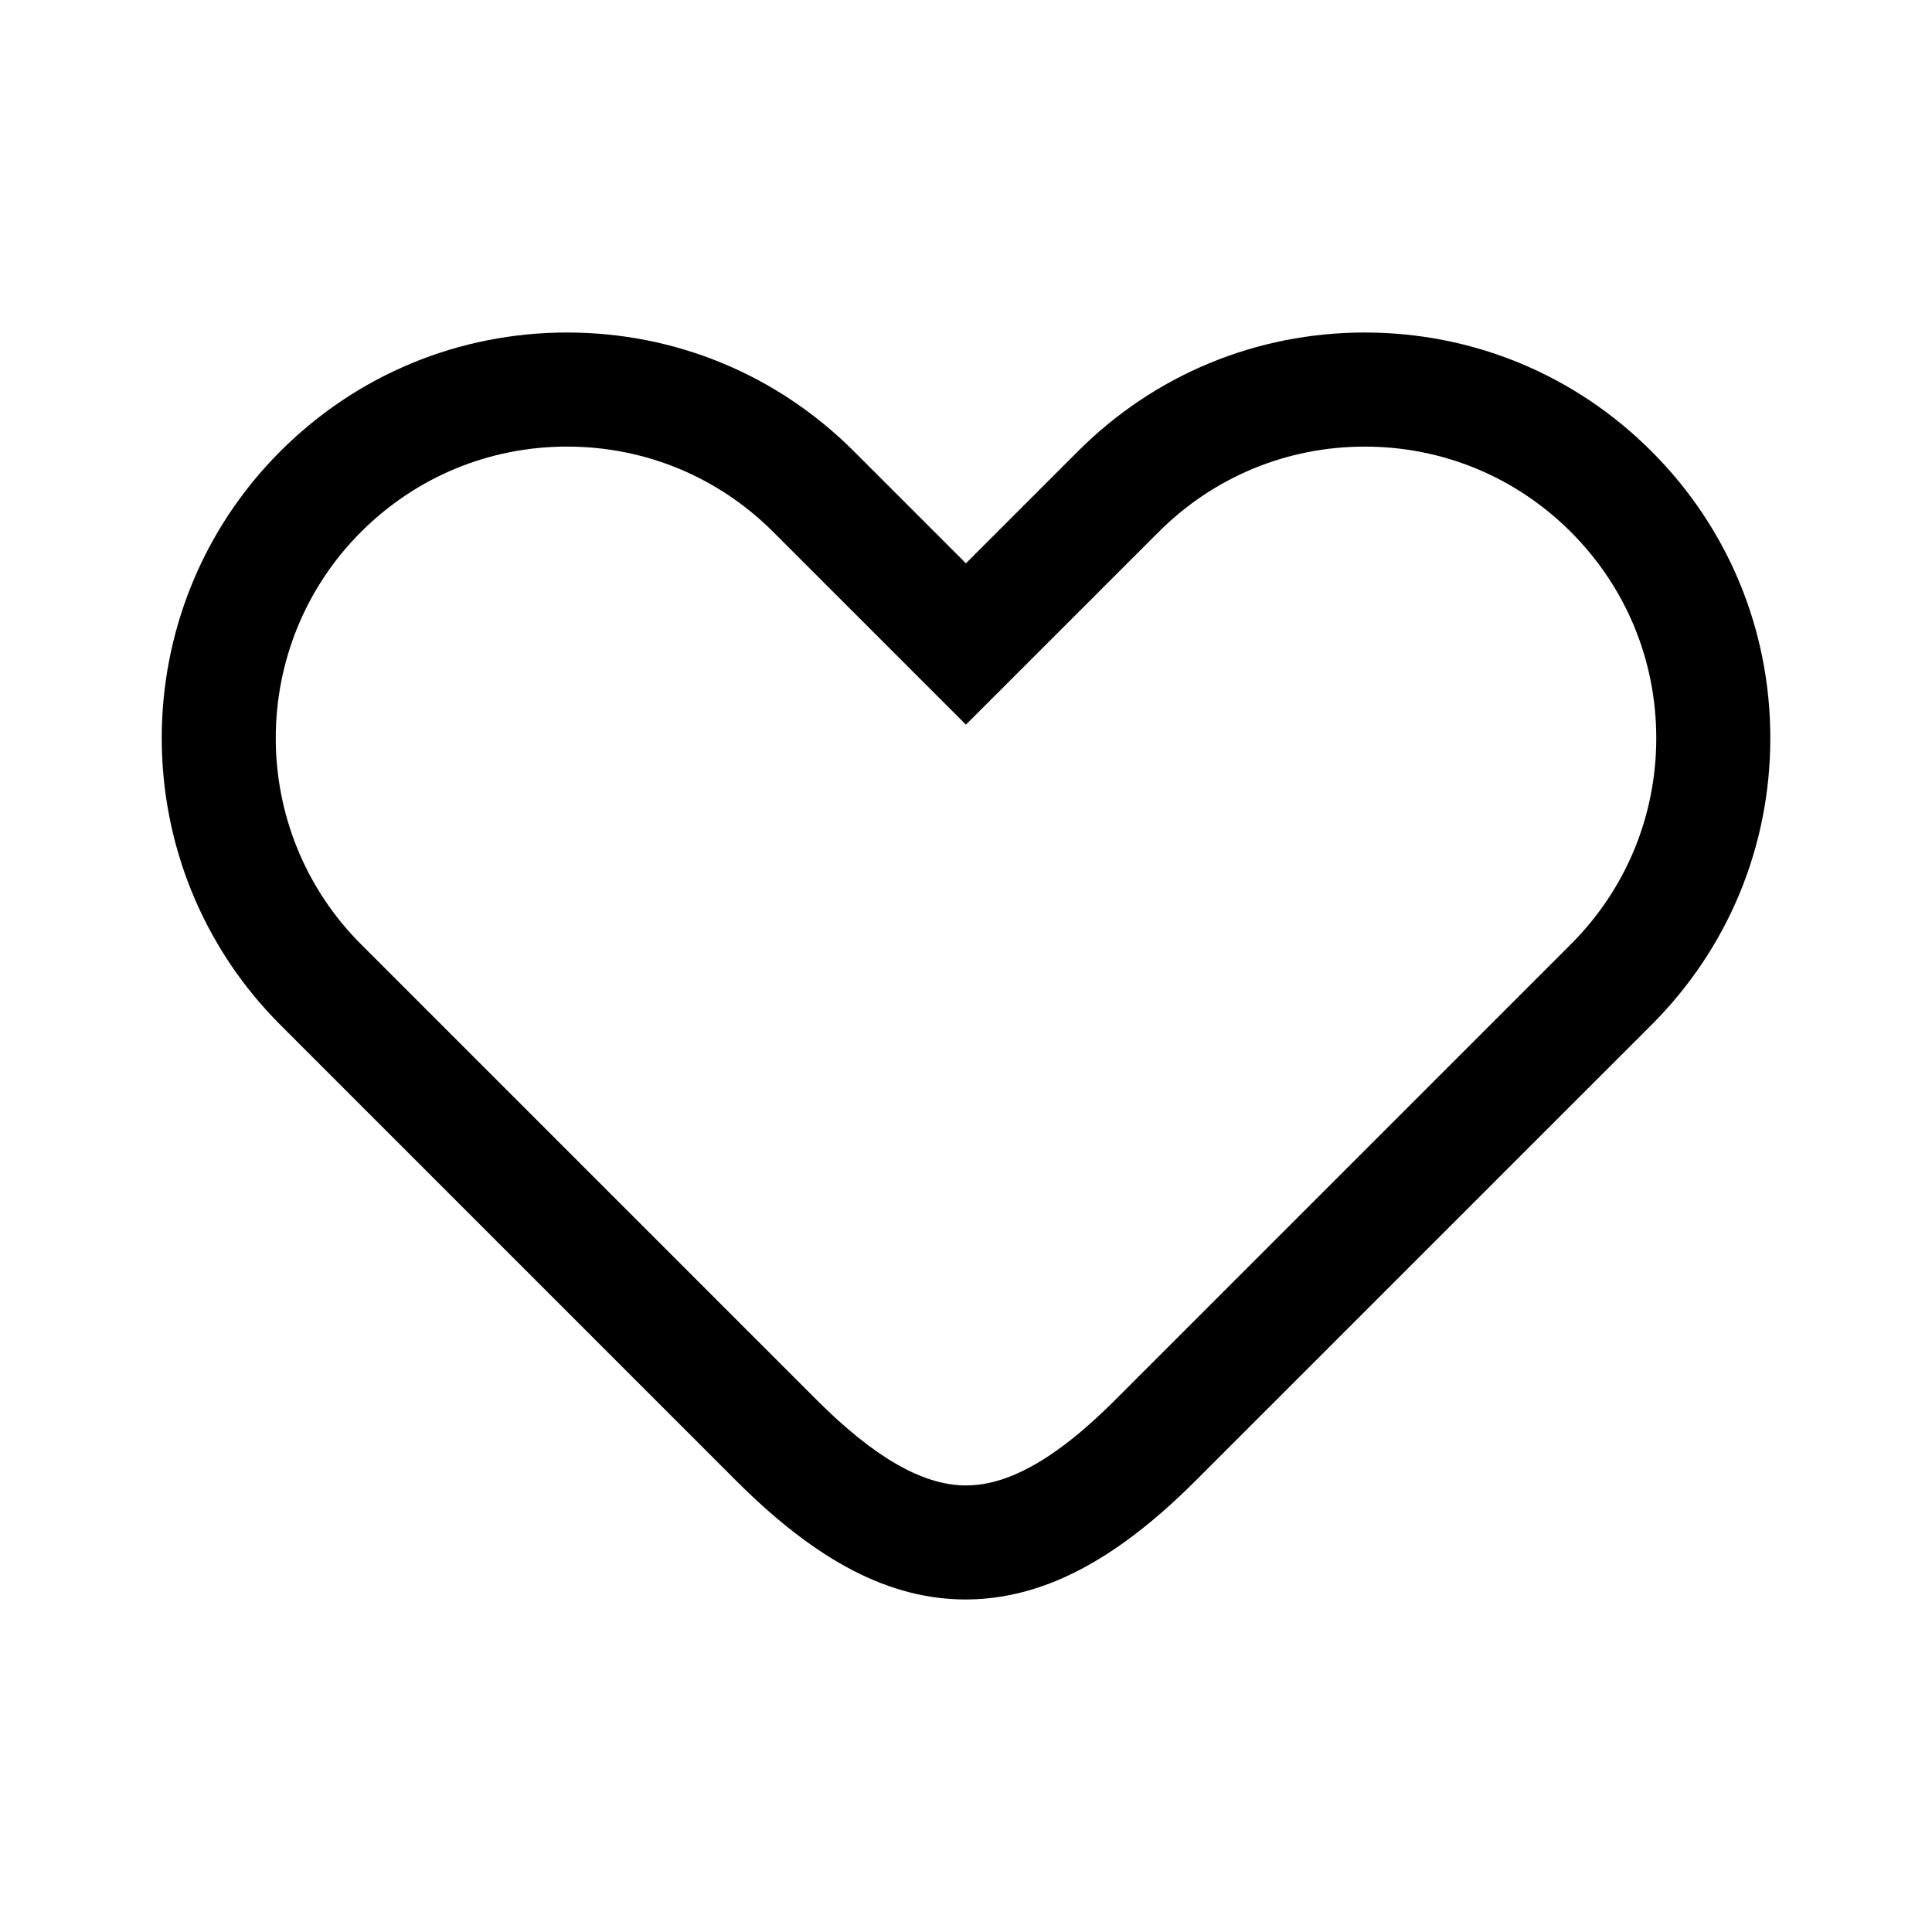
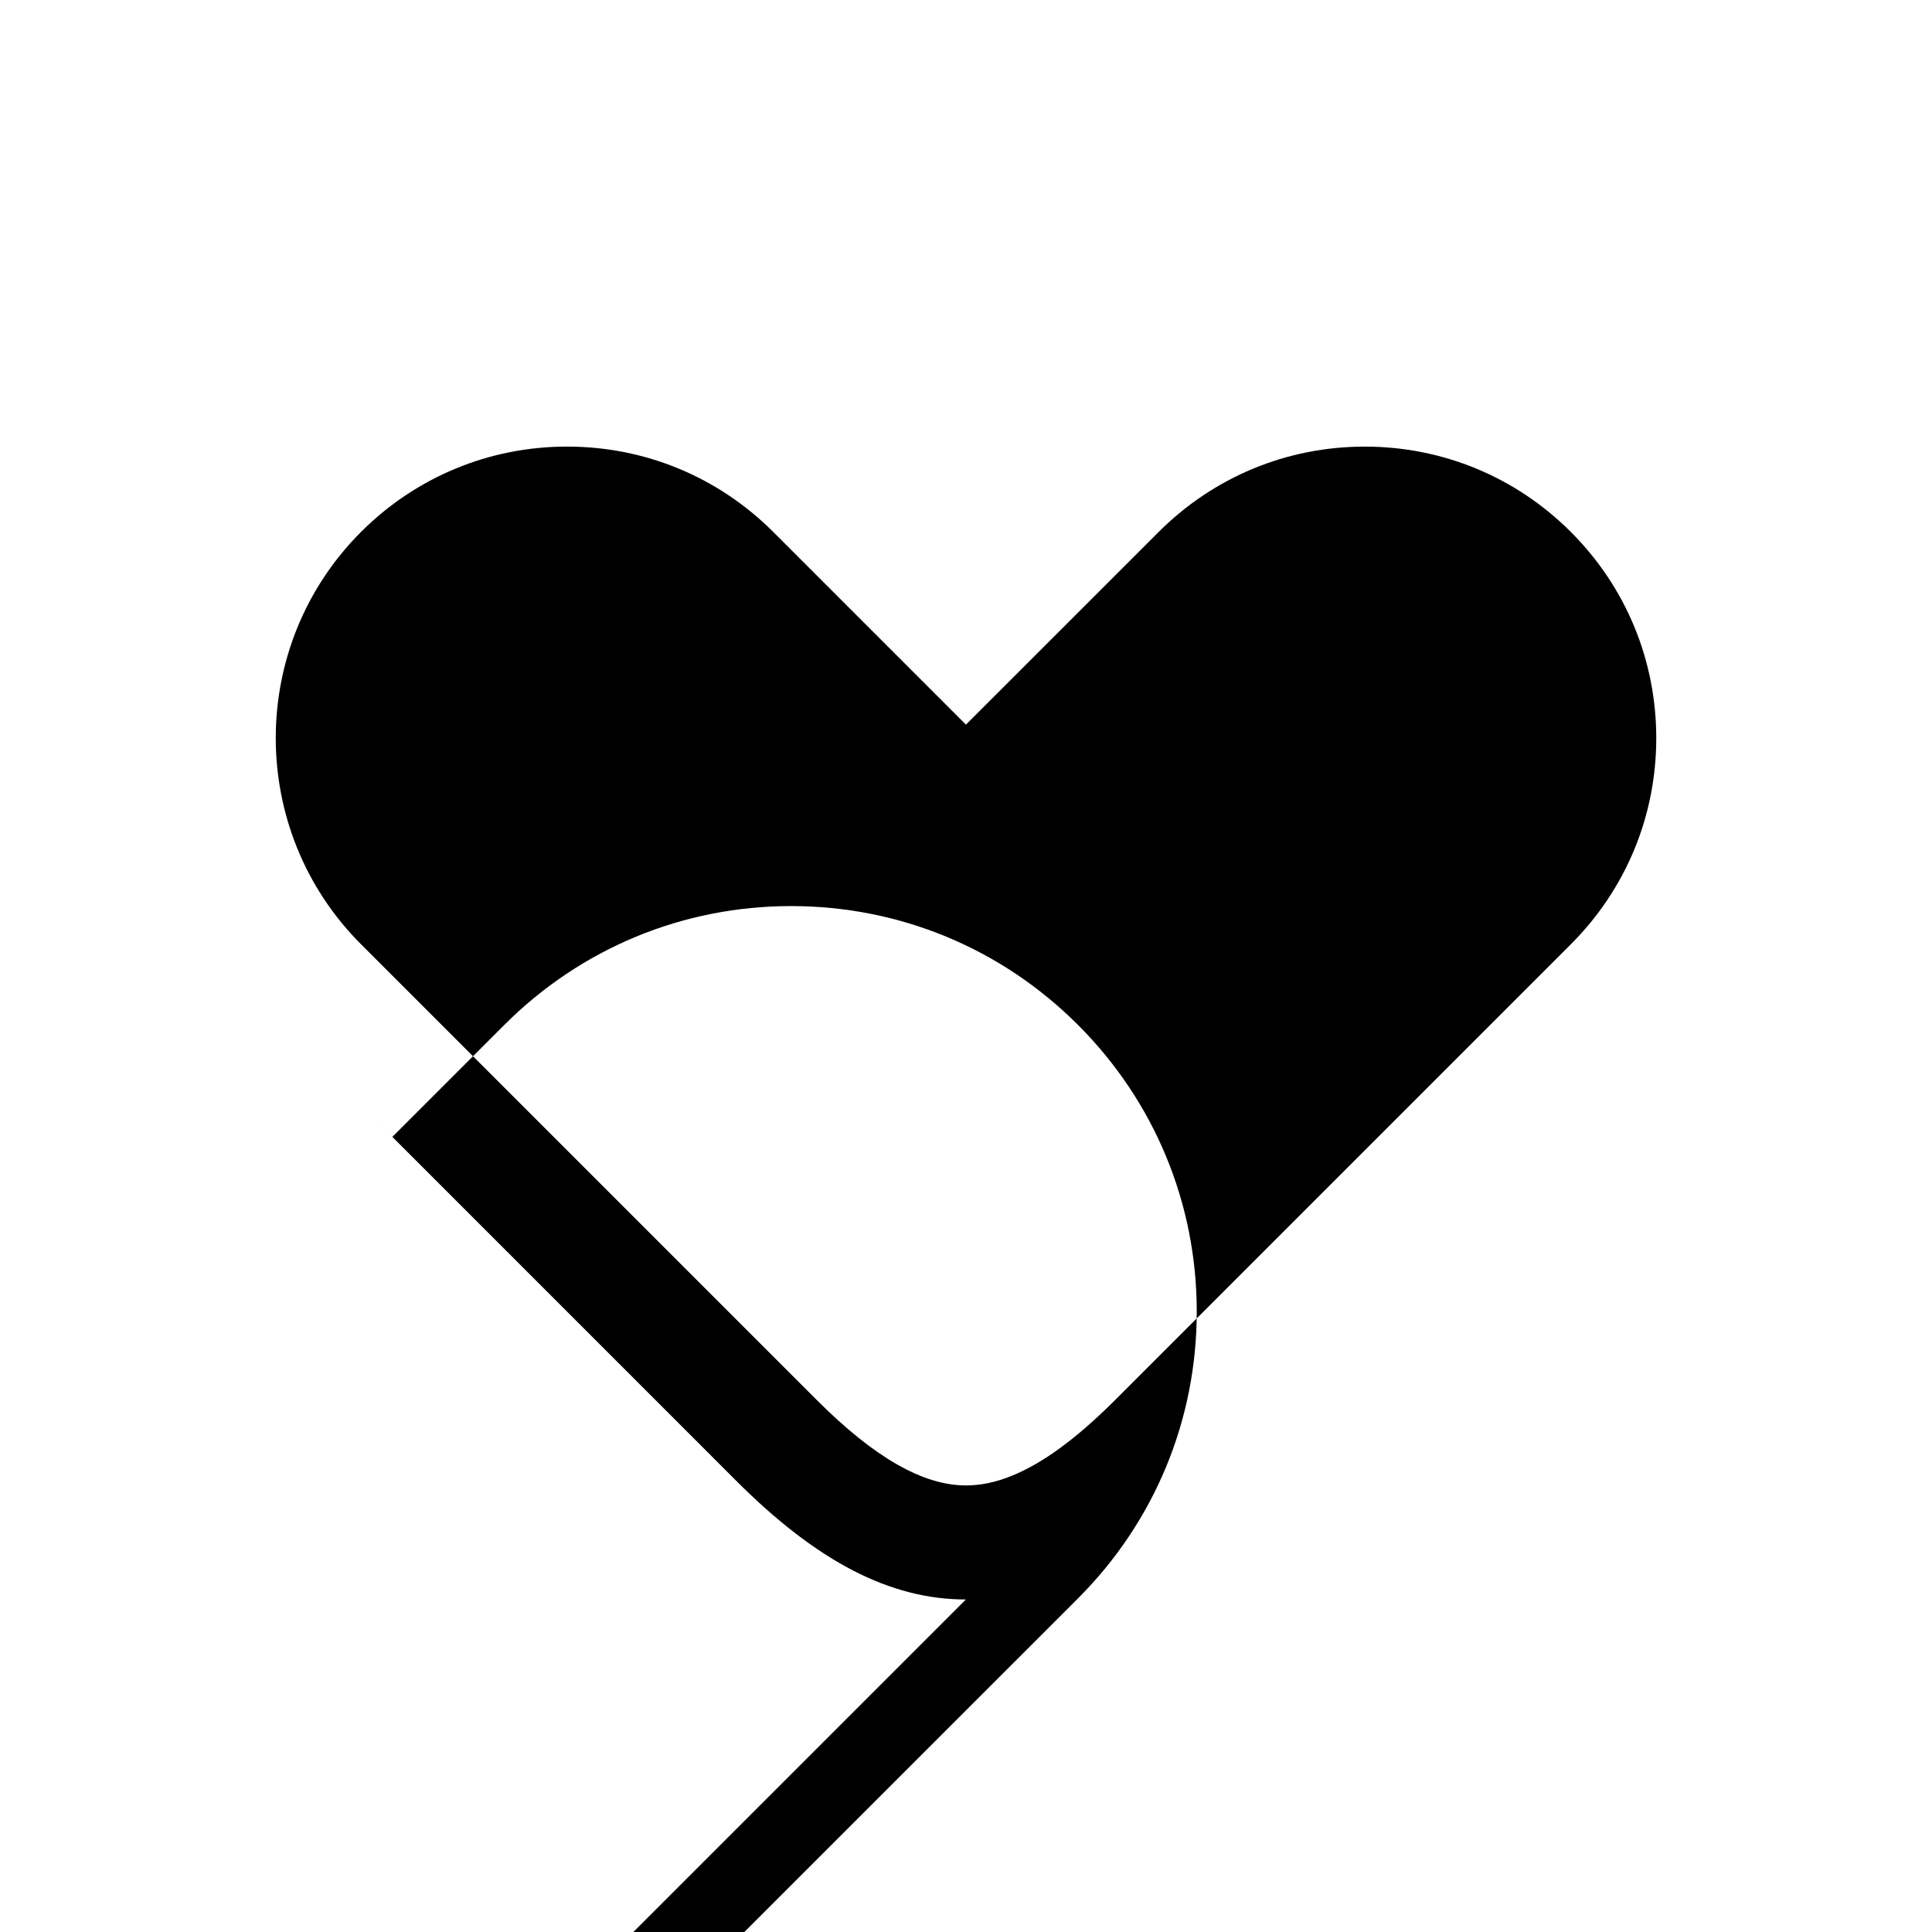
<svg xmlns="http://www.w3.org/2000/svg" fill="#000000" width="800px" height="800px" version="1.1" viewBox="144 144 512 512">
-   <path d="m399.97 567.88c-20.062 0-39.414-10-60.891-31.484l-120.79-120.8c-41.906-41.902-41.902-110.09 0.004-152 20.297-20.297 47.289-31.477 75.996-31.477 28.707 0 55.703 11.18 76 31.477l29.691 29.691 29.691-29.691c20.297-20.297 47.289-31.477 75.996-31.477s55.703 11.18 76 31.484c20.297 20.293 31.484 47.289 31.484 76 0 28.707-11.184 55.703-31.484 75.996l-120.81 120.79c-12.918 12.922-25 21.602-36.914 26.531-7.945 3.285-16.012 4.953-23.973 4.953zm-105.68-305.53c-20.637 0-40.027 8.035-54.621 22.621-30.121 30.121-30.121 79.133-0.004 109.26l120.8 120.8c15.227 15.227 28.152 22.625 39.52 22.625 4.031 0 8.086-0.871 12.414-2.66 8.176-3.379 17.043-9.91 27.102-19.965l120.8-120.8c14.59-14.59 22.625-33.992 22.625-54.621 0-20.637-8.035-40.031-22.625-54.629-14.59-14.594-33.992-22.625-54.629-22.625-20.637 0-40.027 8.035-54.621 22.621l-51.07 51.059-51.059-51.062c-14.594-14.59-33.992-22.621-54.625-22.621z" />
+   <path d="m399.97 567.88c-20.062 0-39.414-10-60.891-31.484l-120.79-120.8l29.691 29.691 29.691-29.691c20.297-20.297 47.289-31.477 75.996-31.477s55.703 11.18 76 31.484c20.297 20.293 31.484 47.289 31.484 76 0 28.707-11.184 55.703-31.484 75.996l-120.81 120.79c-12.918 12.922-25 21.602-36.914 26.531-7.945 3.285-16.012 4.953-23.973 4.953zm-105.68-305.53c-20.637 0-40.027 8.035-54.621 22.621-30.121 30.121-30.121 79.133-0.004 109.26l120.8 120.8c15.227 15.227 28.152 22.625 39.52 22.625 4.031 0 8.086-0.871 12.414-2.66 8.176-3.379 17.043-9.91 27.102-19.965l120.8-120.8c14.59-14.59 22.625-33.992 22.625-54.621 0-20.637-8.035-40.031-22.625-54.629-14.59-14.594-33.992-22.625-54.629-22.625-20.637 0-40.027 8.035-54.621 22.621l-51.07 51.059-51.059-51.062c-14.594-14.59-33.992-22.621-54.625-22.621z" />
</svg>